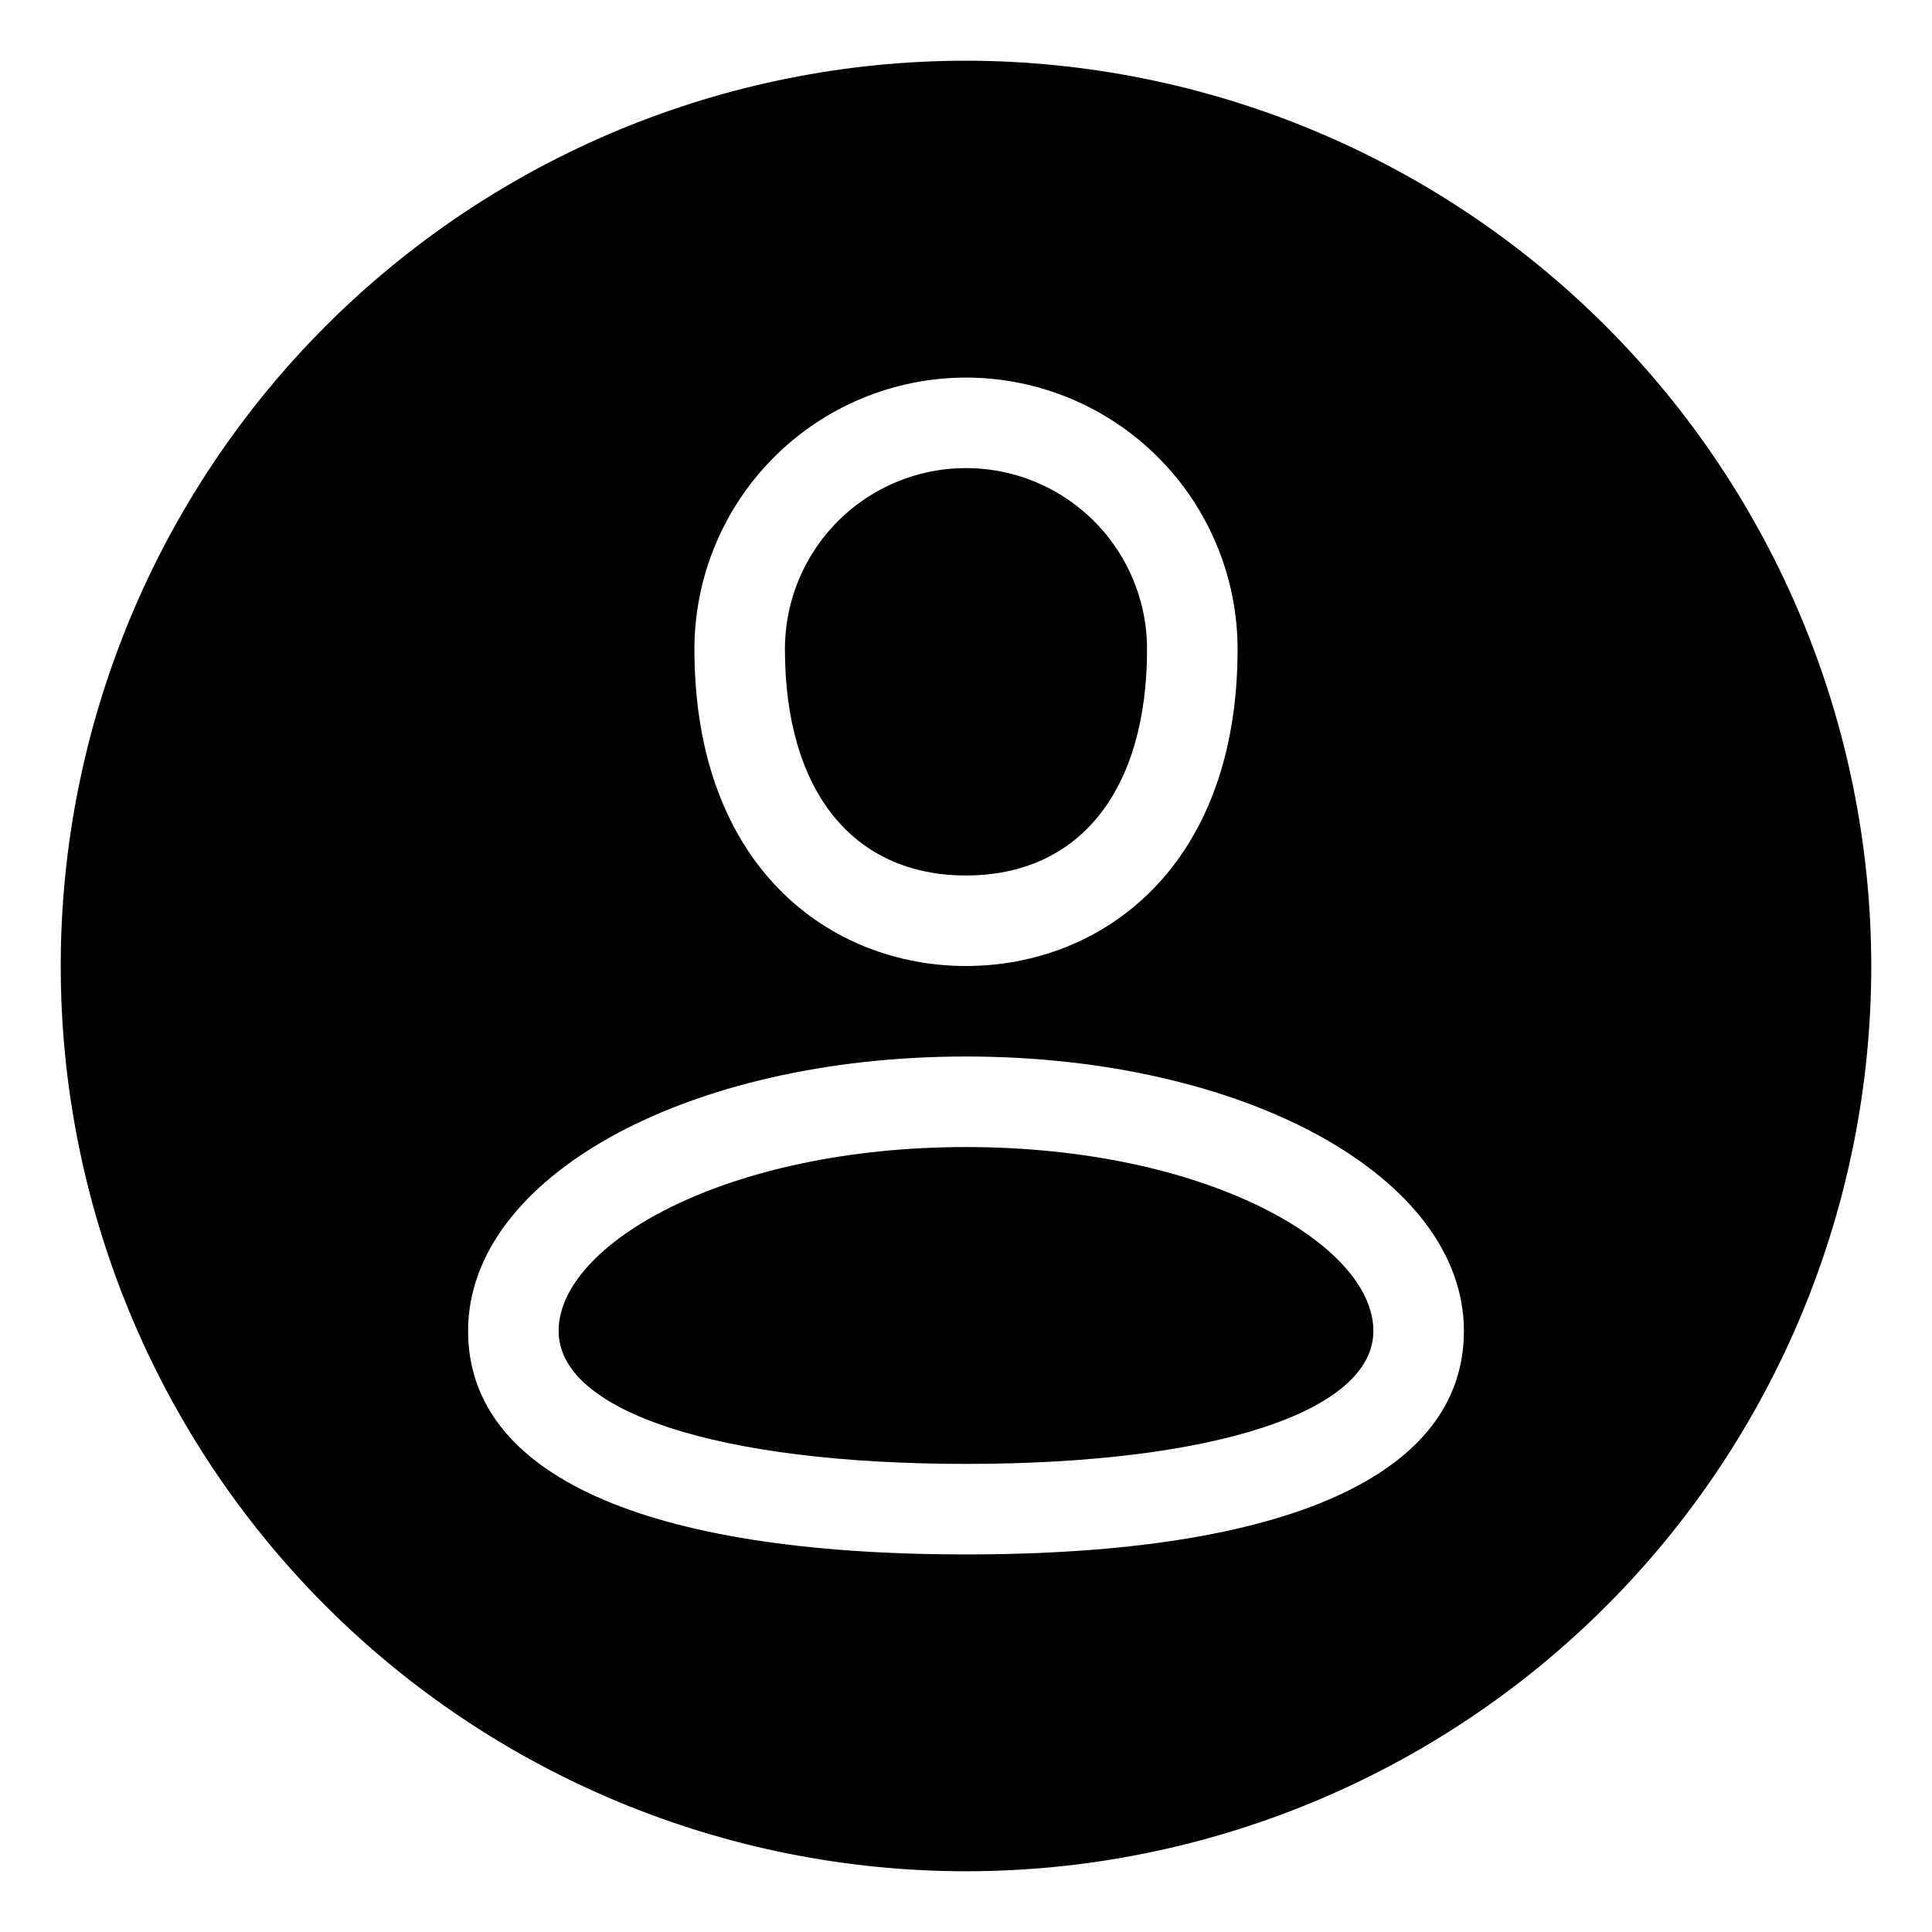
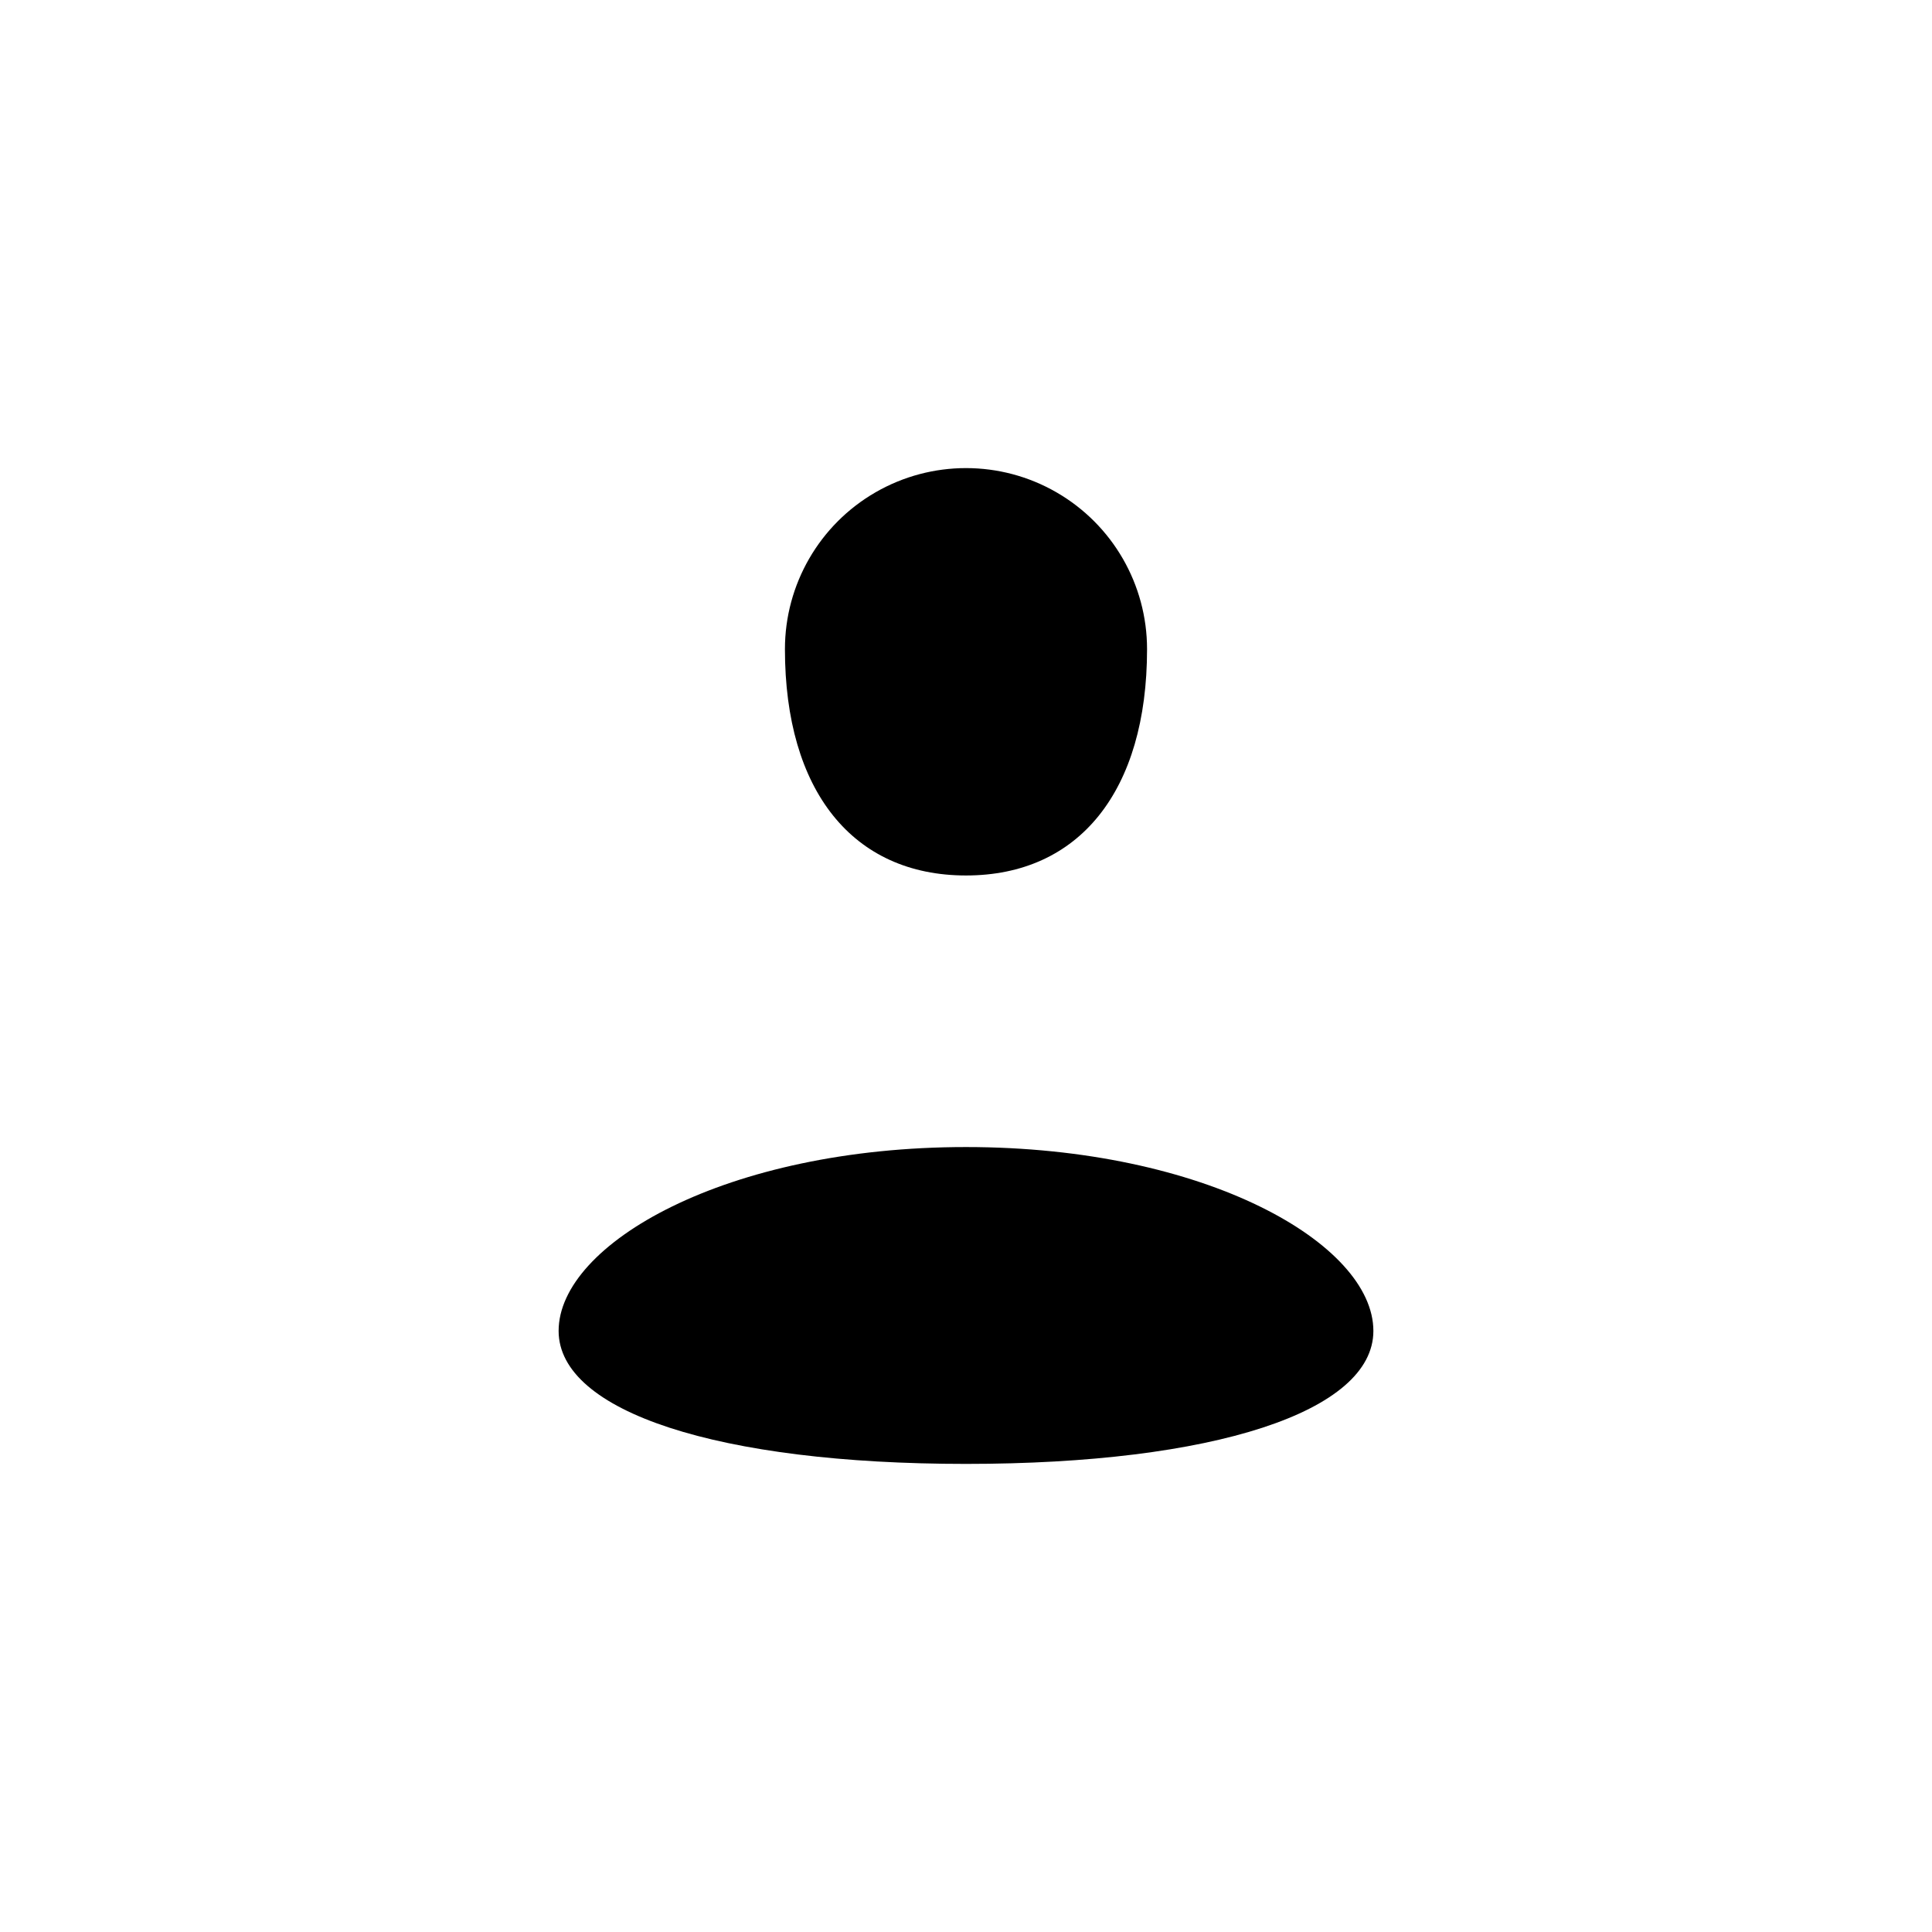
<svg xmlns="http://www.w3.org/2000/svg" fill="#000000" width="800px" height="800px" version="1.1" viewBox="144 144 512 512">
  <g>
    <path d="m400 447.98c-63.574 0-107.96 25.684-107.96 48.727 0 21.41 42.367 35.242 107.96 35.242 65.59 0 107.96-13.832 107.96-35.242-0.004-23.043-44.387-48.727-107.96-48.727z" />
-     <path d="m400 160.09c-63.629 0-124.65 25.277-169.64 70.266-44.988 44.992-70.266 106.02-70.266 169.64 0 63.625 25.277 124.65 70.266 169.64 44.992 44.992 106.02 70.266 169.64 70.266 63.625 0 124.65-25.273 169.64-70.266s70.266-106.02 70.266-169.64c-0.07-63.605-25.371-124.59-70.348-169.56-44.977-44.977-105.95-70.273-169.56-70.348zm0 83.969c19.082 0.02 37.375 7.606 50.871 21.102 13.492 13.492 21.082 31.789 21.102 50.871 0 58-36.156 83.969-71.973 83.969-35.82 0-71.973-25.969-71.973-83.969 0.016-19.082 7.606-37.379 21.102-50.871 13.492-13.496 31.785-21.082 50.871-21.102zm0 311.88c-85.098 0-131.95-21.039-131.95-59.234-0.004-40.773 57.961-72.719 131.95-72.719s131.95 31.945 131.95 72.715c0 38.195-46.855 59.238-131.95 59.238z" />
    <path d="m400 376.01c29.988 0 47.98-22.418 47.98-59.977 0-17.145-9.145-32.984-23.992-41.555-14.844-8.57-33.137-8.57-47.98 0-14.848 8.57-23.992 24.41-23.992 41.555 0 37.559 17.996 59.977 47.984 59.977z" />
  </g>
</svg>